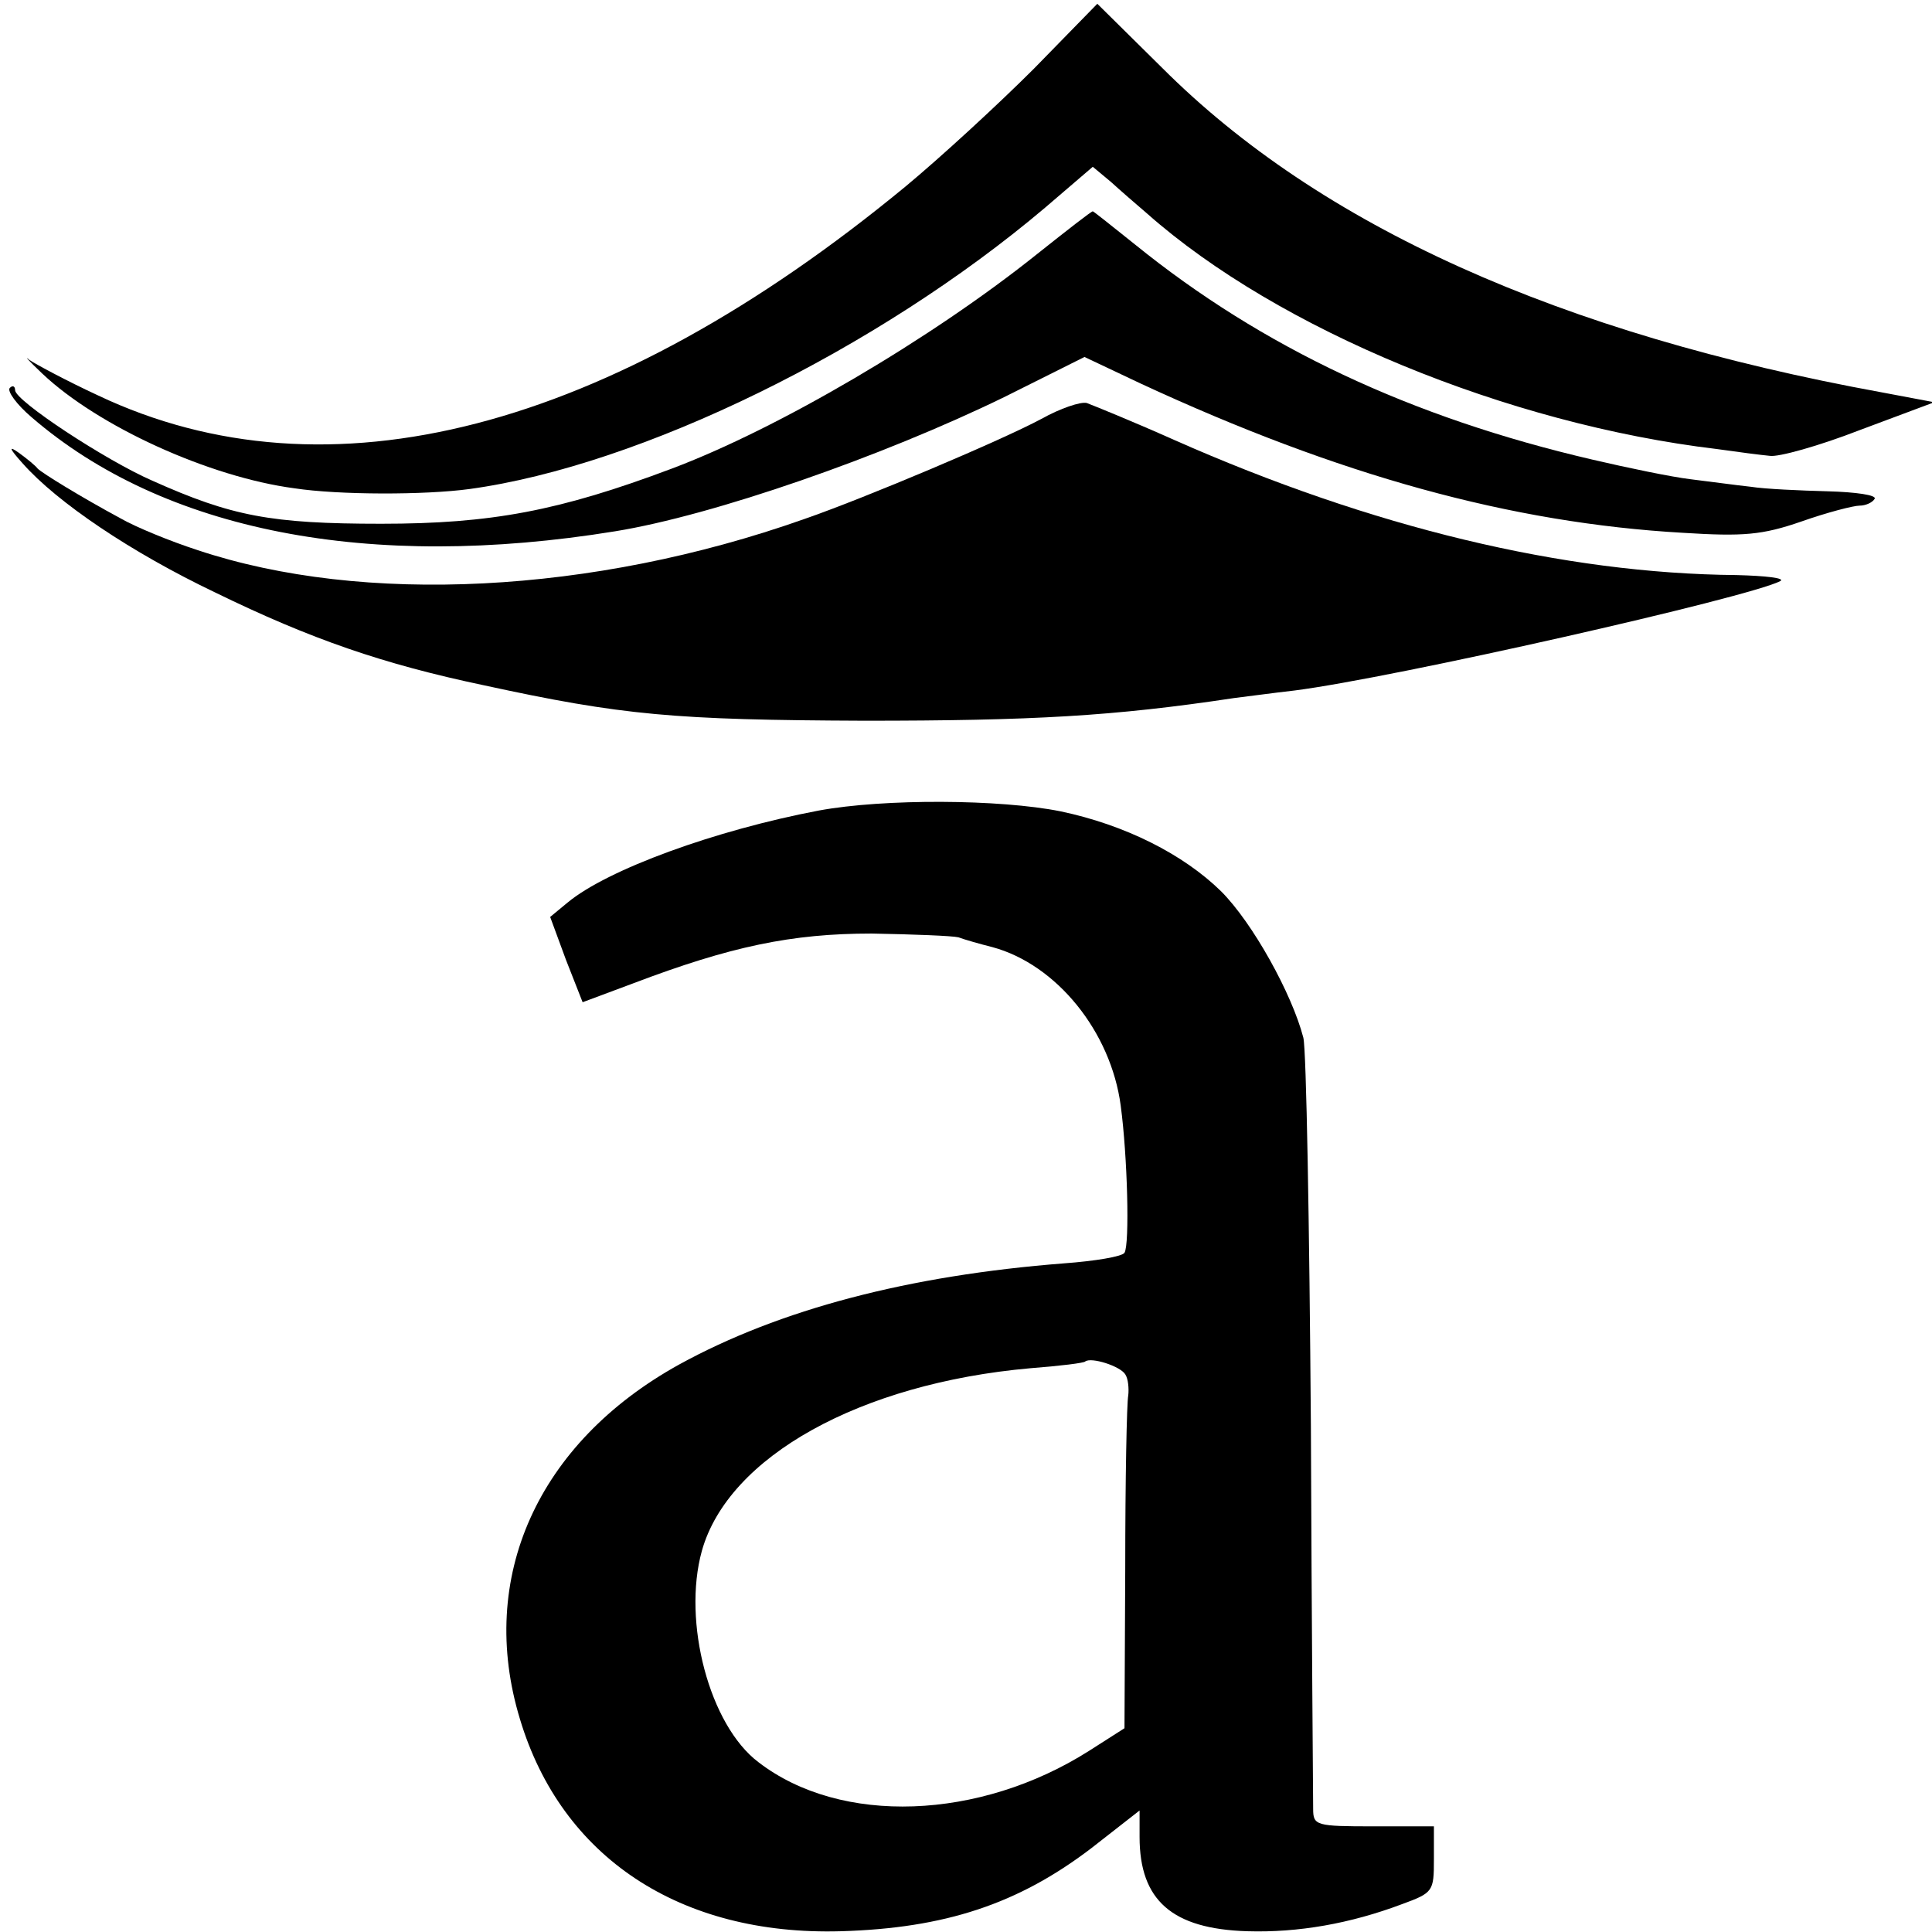
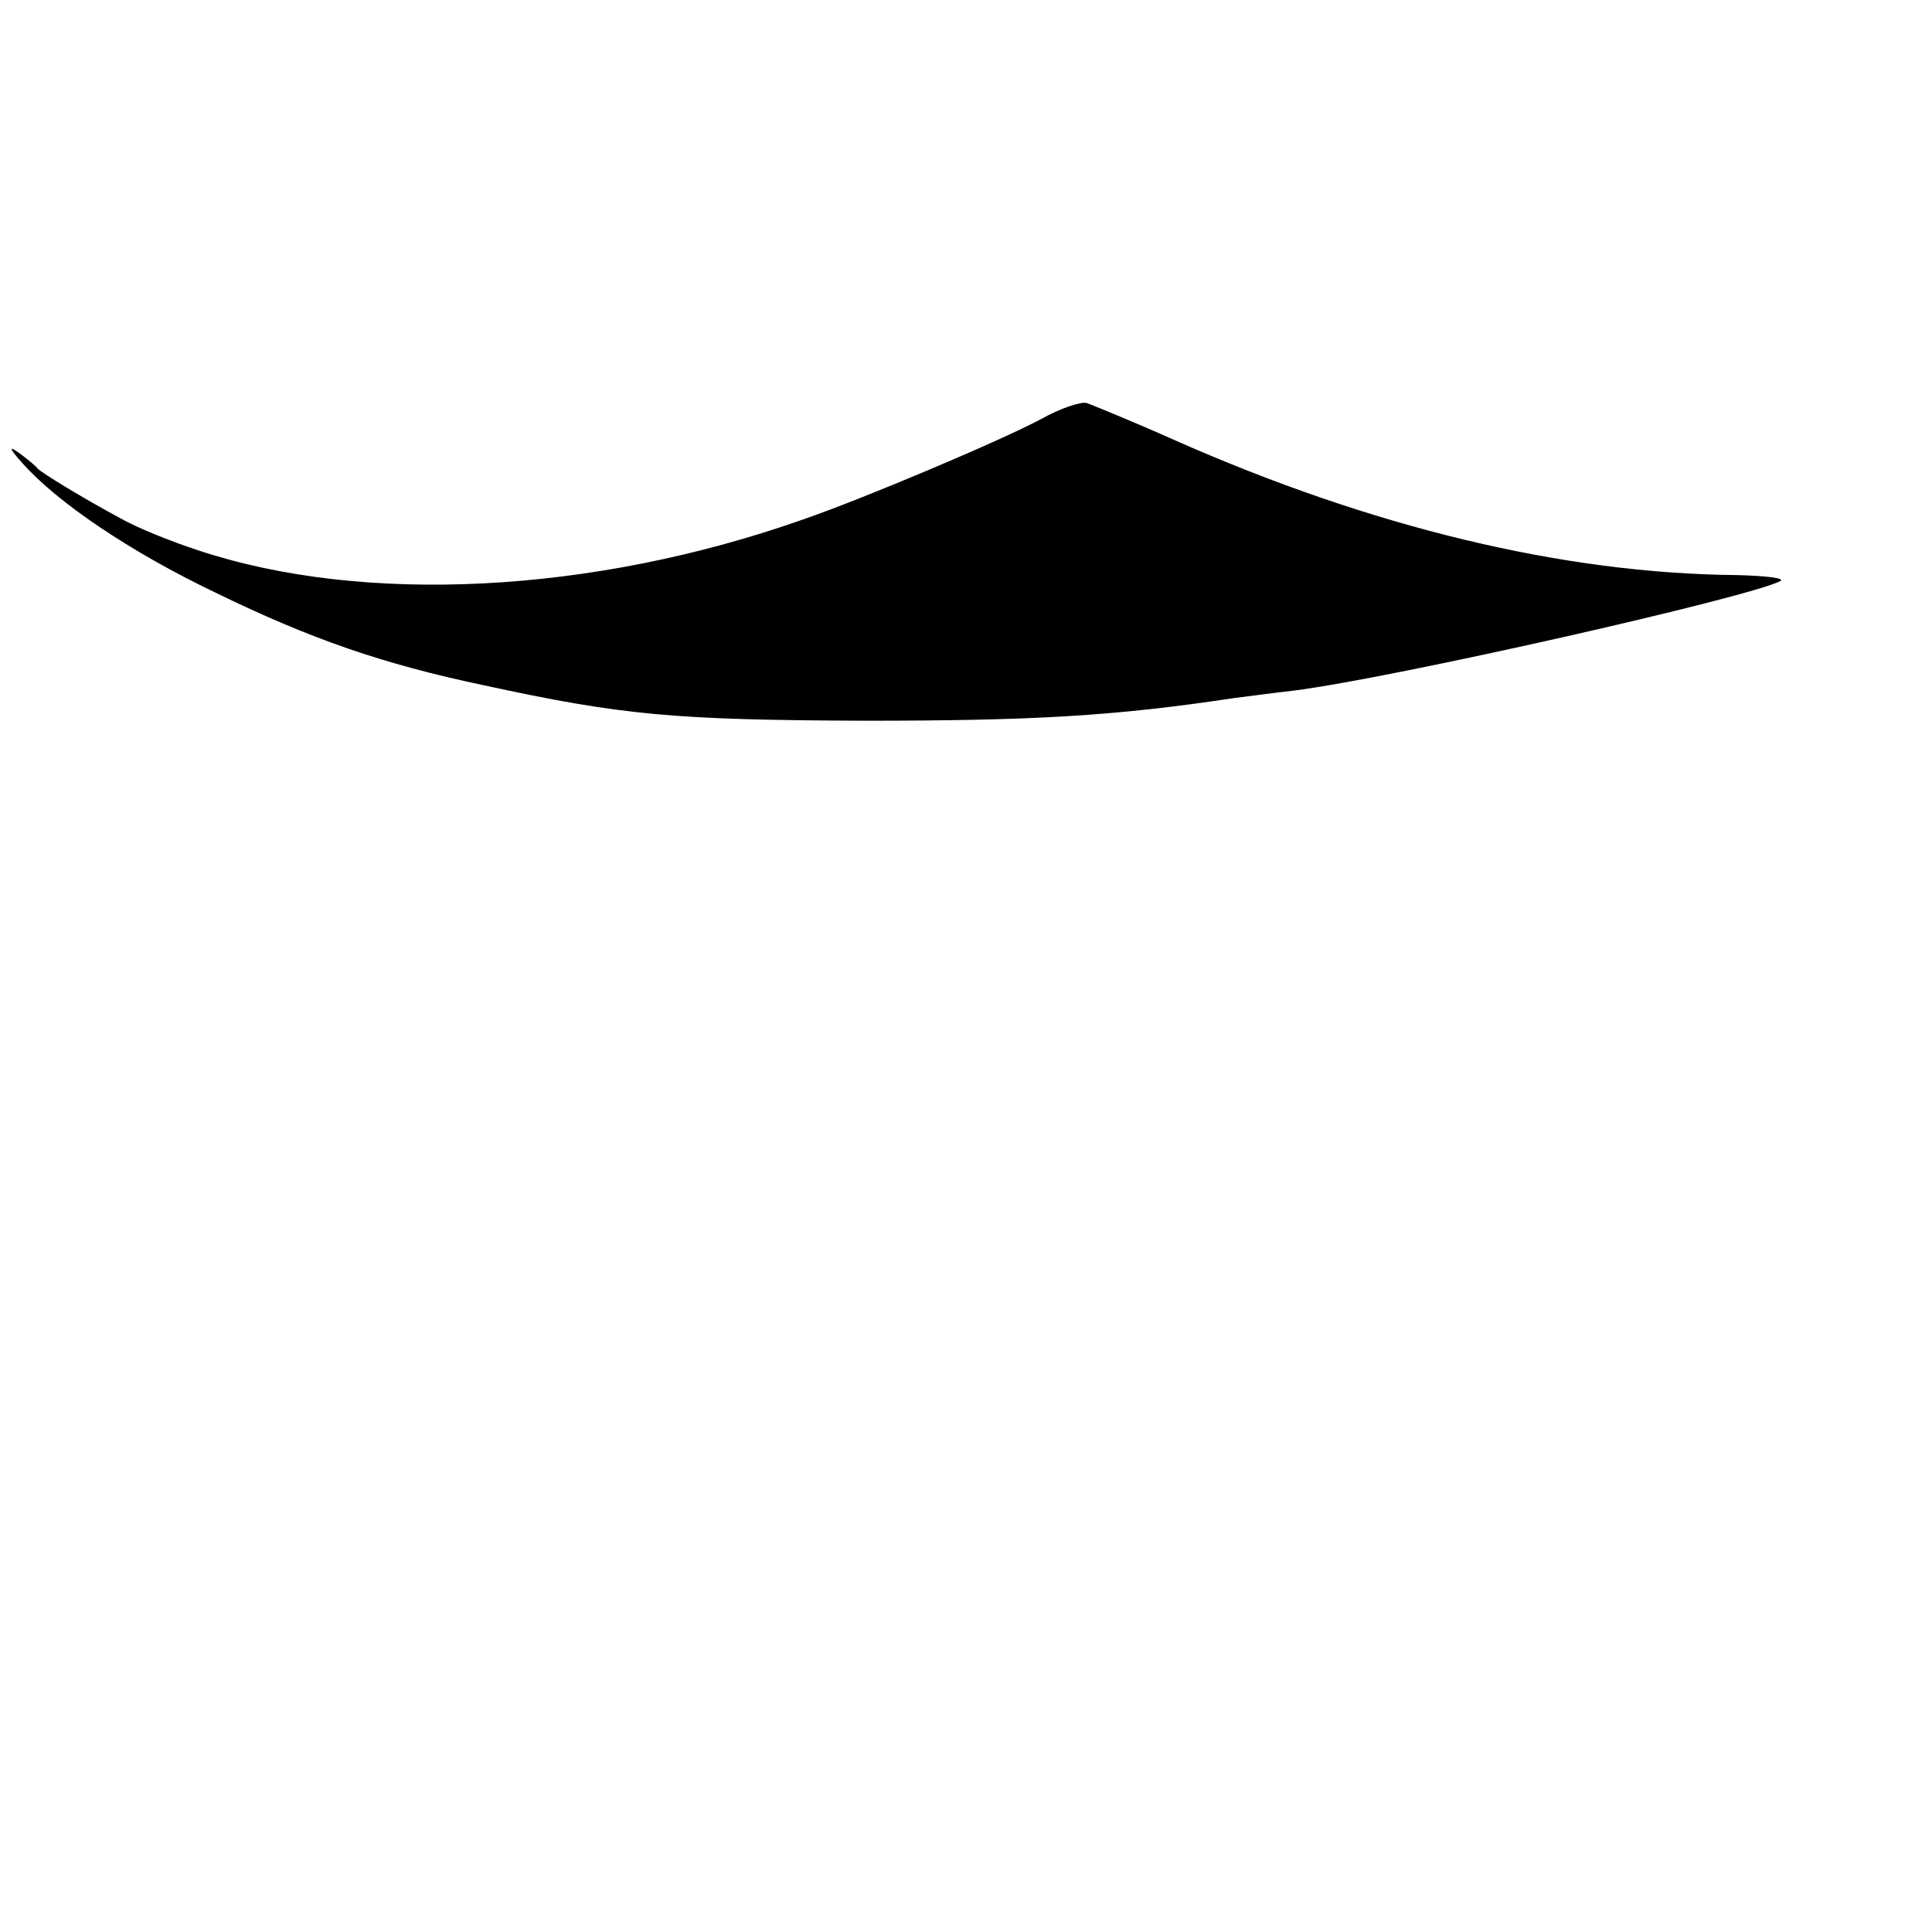
<svg xmlns="http://www.w3.org/2000/svg" version="1.0" width="256pt" height="256pt" viewBox="0 0 256 256" preserveAspectRatio="xMidYMid meet">
  <g transform="translate(0,256) scale(0.1,-0.1)" fill="#000000" stroke="none">
-     <path d="M1370 2469 c-47 -47 -123 -117 -170 -156 -393 -324 -766 -421 -1070 -277 -41 19 -82 41 -91 47 -8 7 -1 -1 17 -18 74 -70 221 -137 334 -152 59 -9 173 -9 232 -1 227 31 541 185 763 373 l63 54 24 -20 c12 -11 34 -30 48 -42 174 -154 478 -279 755 -312 28 -4 59 -8 70 -9 11 -2 65 13 119 34 l99 37 -69 13 c-428 78 -745 221 -954 430 l-86 85 -84 -86z" />
-     <path d="M1375 2224 c-141 -113 -344 -232 -485 -285 -149 -56 -239 -73 -385 -73 -146 0 -198 10 -303 57 -62 27 -182 106 -182 120 0 5 -3 7 -7 3 -4 -4 9 -22 29 -39 175 -151 447 -204 773 -151 130 21 354 99 516 178 l106 53 74 -35 c263 -122 491 -185 719 -198 80 -5 105 -3 157 15 34 12 69 21 77 21 8 0 17 4 20 9 3 5 -25 9 -62 10 -37 1 -83 3 -102 6 -19 2 -55 7 -80 10 -25 3 -83 15 -130 26 -241 56 -438 149 -606 285 -30 24 -55 44 -56 44 -2 0 -34 -25 -73 -56z" />
    <path d="M1380 2005 c-52 -28 -234 -105 -315 -133 -280 -99 -584 -114 -803 -41 -37 12 -83 31 -102 42 -52 28 -104 60 -110 66 -3 4 -14 13 -25 21 -14 10 -13 6 5 -14 46 -52 144 -118 255 -171 127 -62 223 -95 356 -123 184 -40 253 -46 504 -47 223 0 331 6 490 30 17 2 53 7 80 10 133 17 601 123 644 145 7 4 -19 7 -58 8 -229 2 -483 63 -745 179 -56 25 -108 46 -116 49 -8 2 -35 -7 -60 -21z" />
-     <path d="M1085 1486 c-137 -26 -280 -78 -333 -122 l-23 -19 21 -57 22 -56 67 25 c129 49 210 66 316 66 55 -1 107 -3 115 -5 8 -3 29 -9 45 -13 85 -23 157 -112 170 -210 9 -67 12 -184 5 -195 -3 -5 -39 -11 -80 -14 -206 -16 -377 -61 -510 -134 -188 -104 -268 -283 -211 -470 55 -183 212 -287 425 -281 138 4 235 36 332 110 l64 50 0 -35 c0 -84 43 -122 143 -125 67 -2 136 10 205 36 41 15 42 17 42 59 l0 44 -80 0 c-76 0 -80 1 -80 23 0 12 -2 240 -3 507 -2 267 -6 499 -10 515 -15 58 -67 152 -109 194 -50 49 -127 88 -213 106 -80 16 -233 17 -320 1z m406 -747 c4 -6 5 -19 4 -28 -2 -9 -4 -112 -4 -229 l-1 -212 -47 -30 c-145 -92 -329 -99 -438 -15 -65 49 -101 186 -75 280 35 125 210 222 435 242 39 3 72 7 73 9 8 6 46 -6 53 -17z" />
  </g>
</svg>